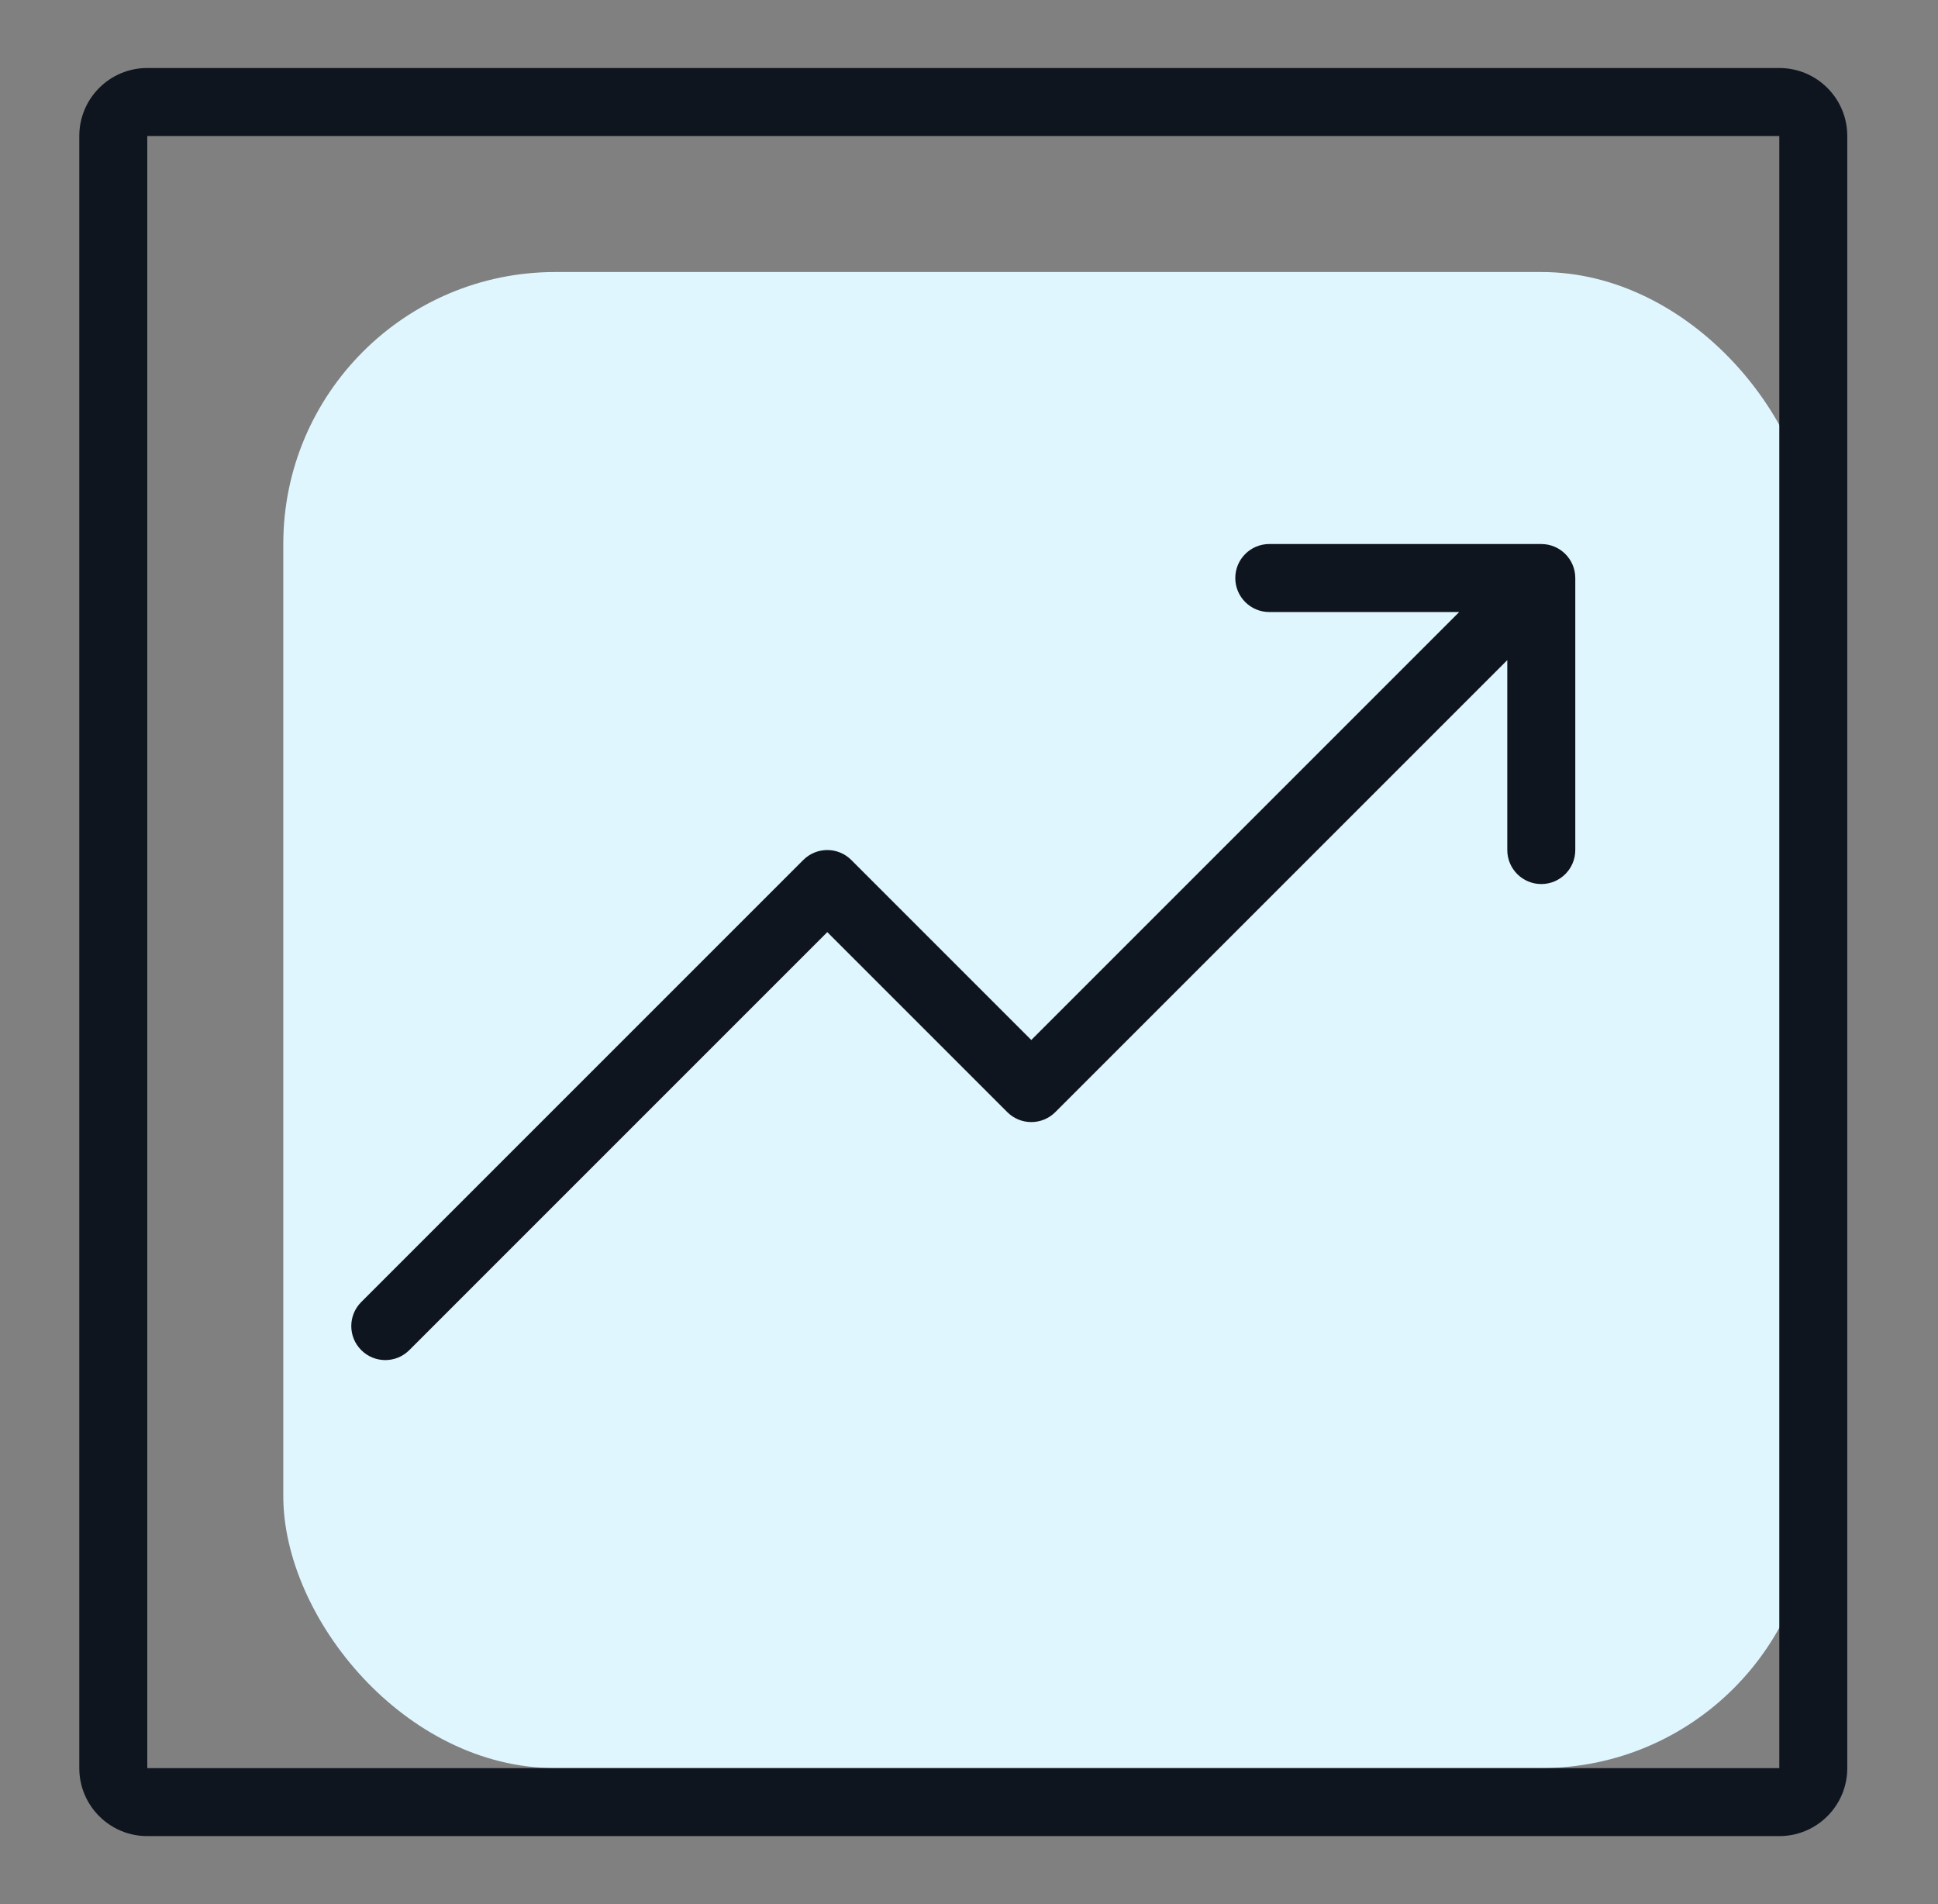
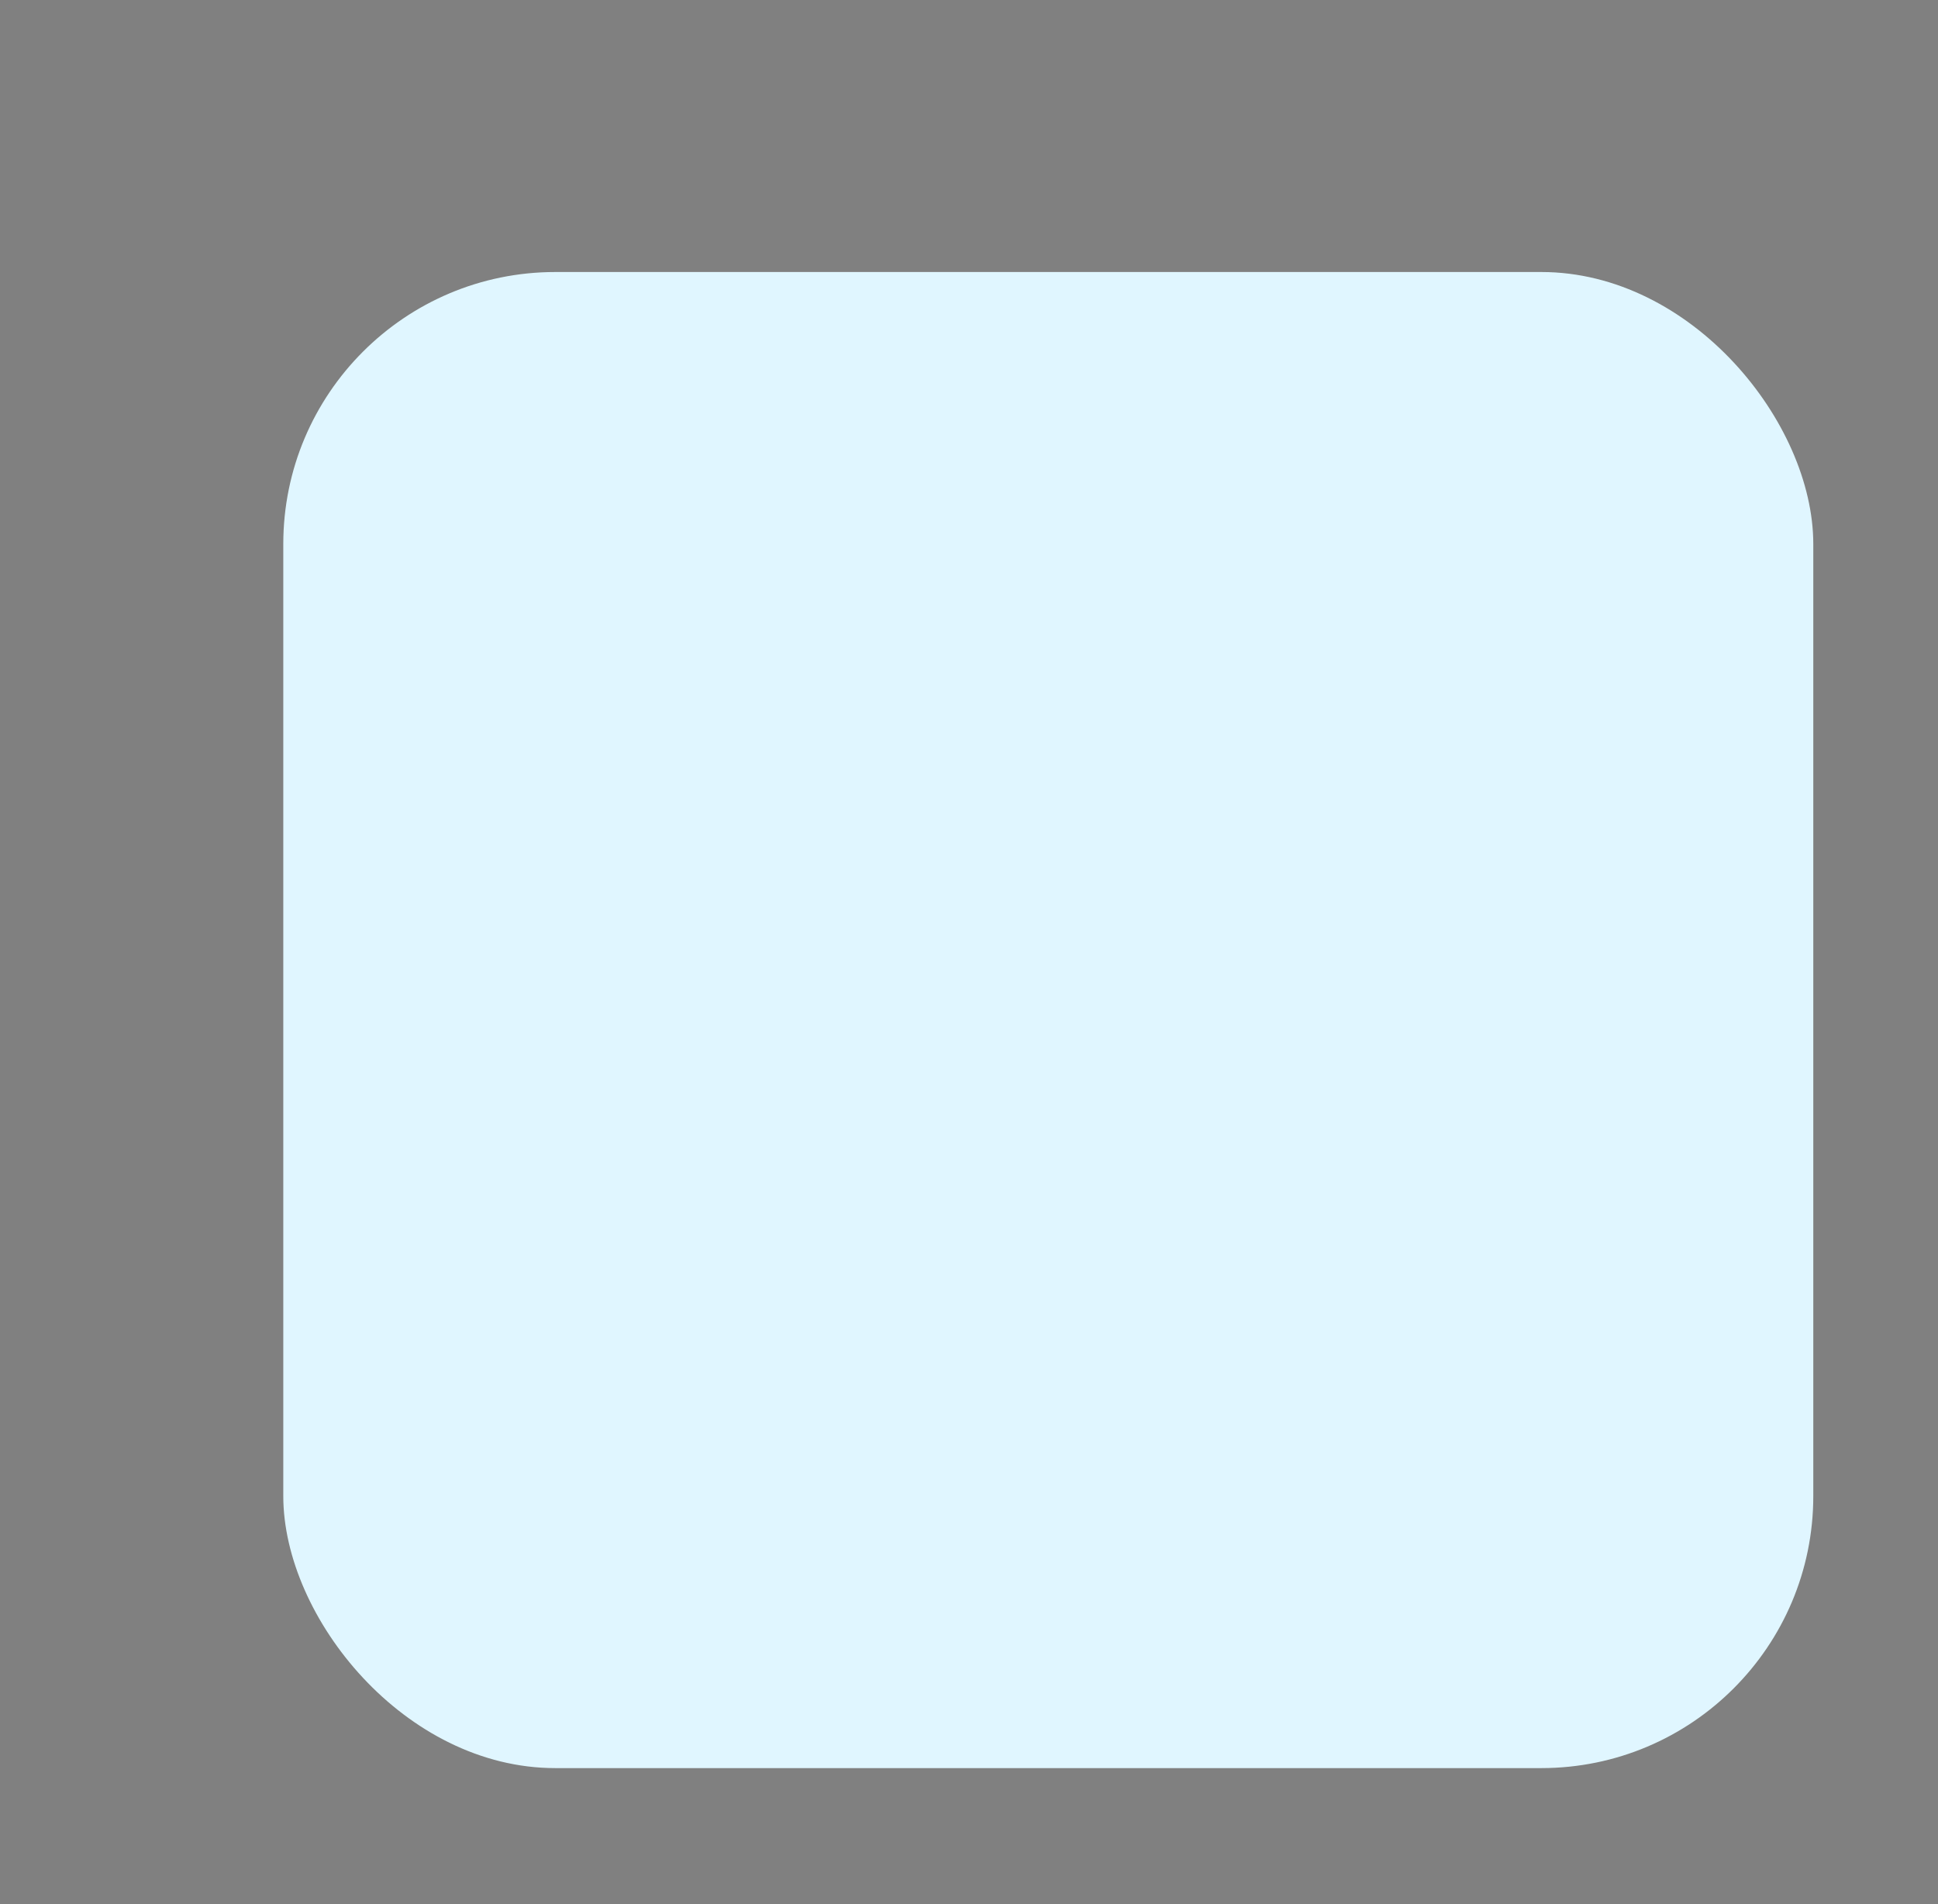
<svg xmlns="http://www.w3.org/2000/svg" width="57" height="56" viewBox="0 0 57 56" fill="none">
  <rect x="0" y="0" width="57" height="56" fill="#808080" stroke="none" />
  <rect x="8.332" y="8" width="45" height="44" rx="8" fill="#E0F6FF" />
-   <path fill-rule="evenodd" clip-rule="evenodd" d="M4.332 2C3.227 2 2.332 2.895 2.332 4V52C2.332 53.105 3.227 54 4.332 54H52.332C53.437 54 54.332 53.105 54.332 52V4C54.332 2.895 53.437 2 52.332 2H4.332ZM4.332 4L52.332 4V52H4.332V4ZM36.332 17C36.332 16.448 36.78 16 37.332 16H45.332C45.884 16 46.332 16.448 46.332 17V25C46.332 25.552 45.884 26 45.332 26C44.78 26 44.332 25.552 44.332 25V19.414L31.039 32.707C30.649 33.098 30.015 33.098 29.625 32.707L24.332 27.414L12.039 39.707C11.649 40.098 11.015 40.098 10.625 39.707C10.234 39.317 10.234 38.683 10.625 38.293L23.625 25.293C24.015 24.902 24.649 24.902 25.039 25.293L30.332 30.586L42.918 18H37.332C36.78 18 36.332 17.552 36.332 17Z" fill="#0F151F" />
</svg>